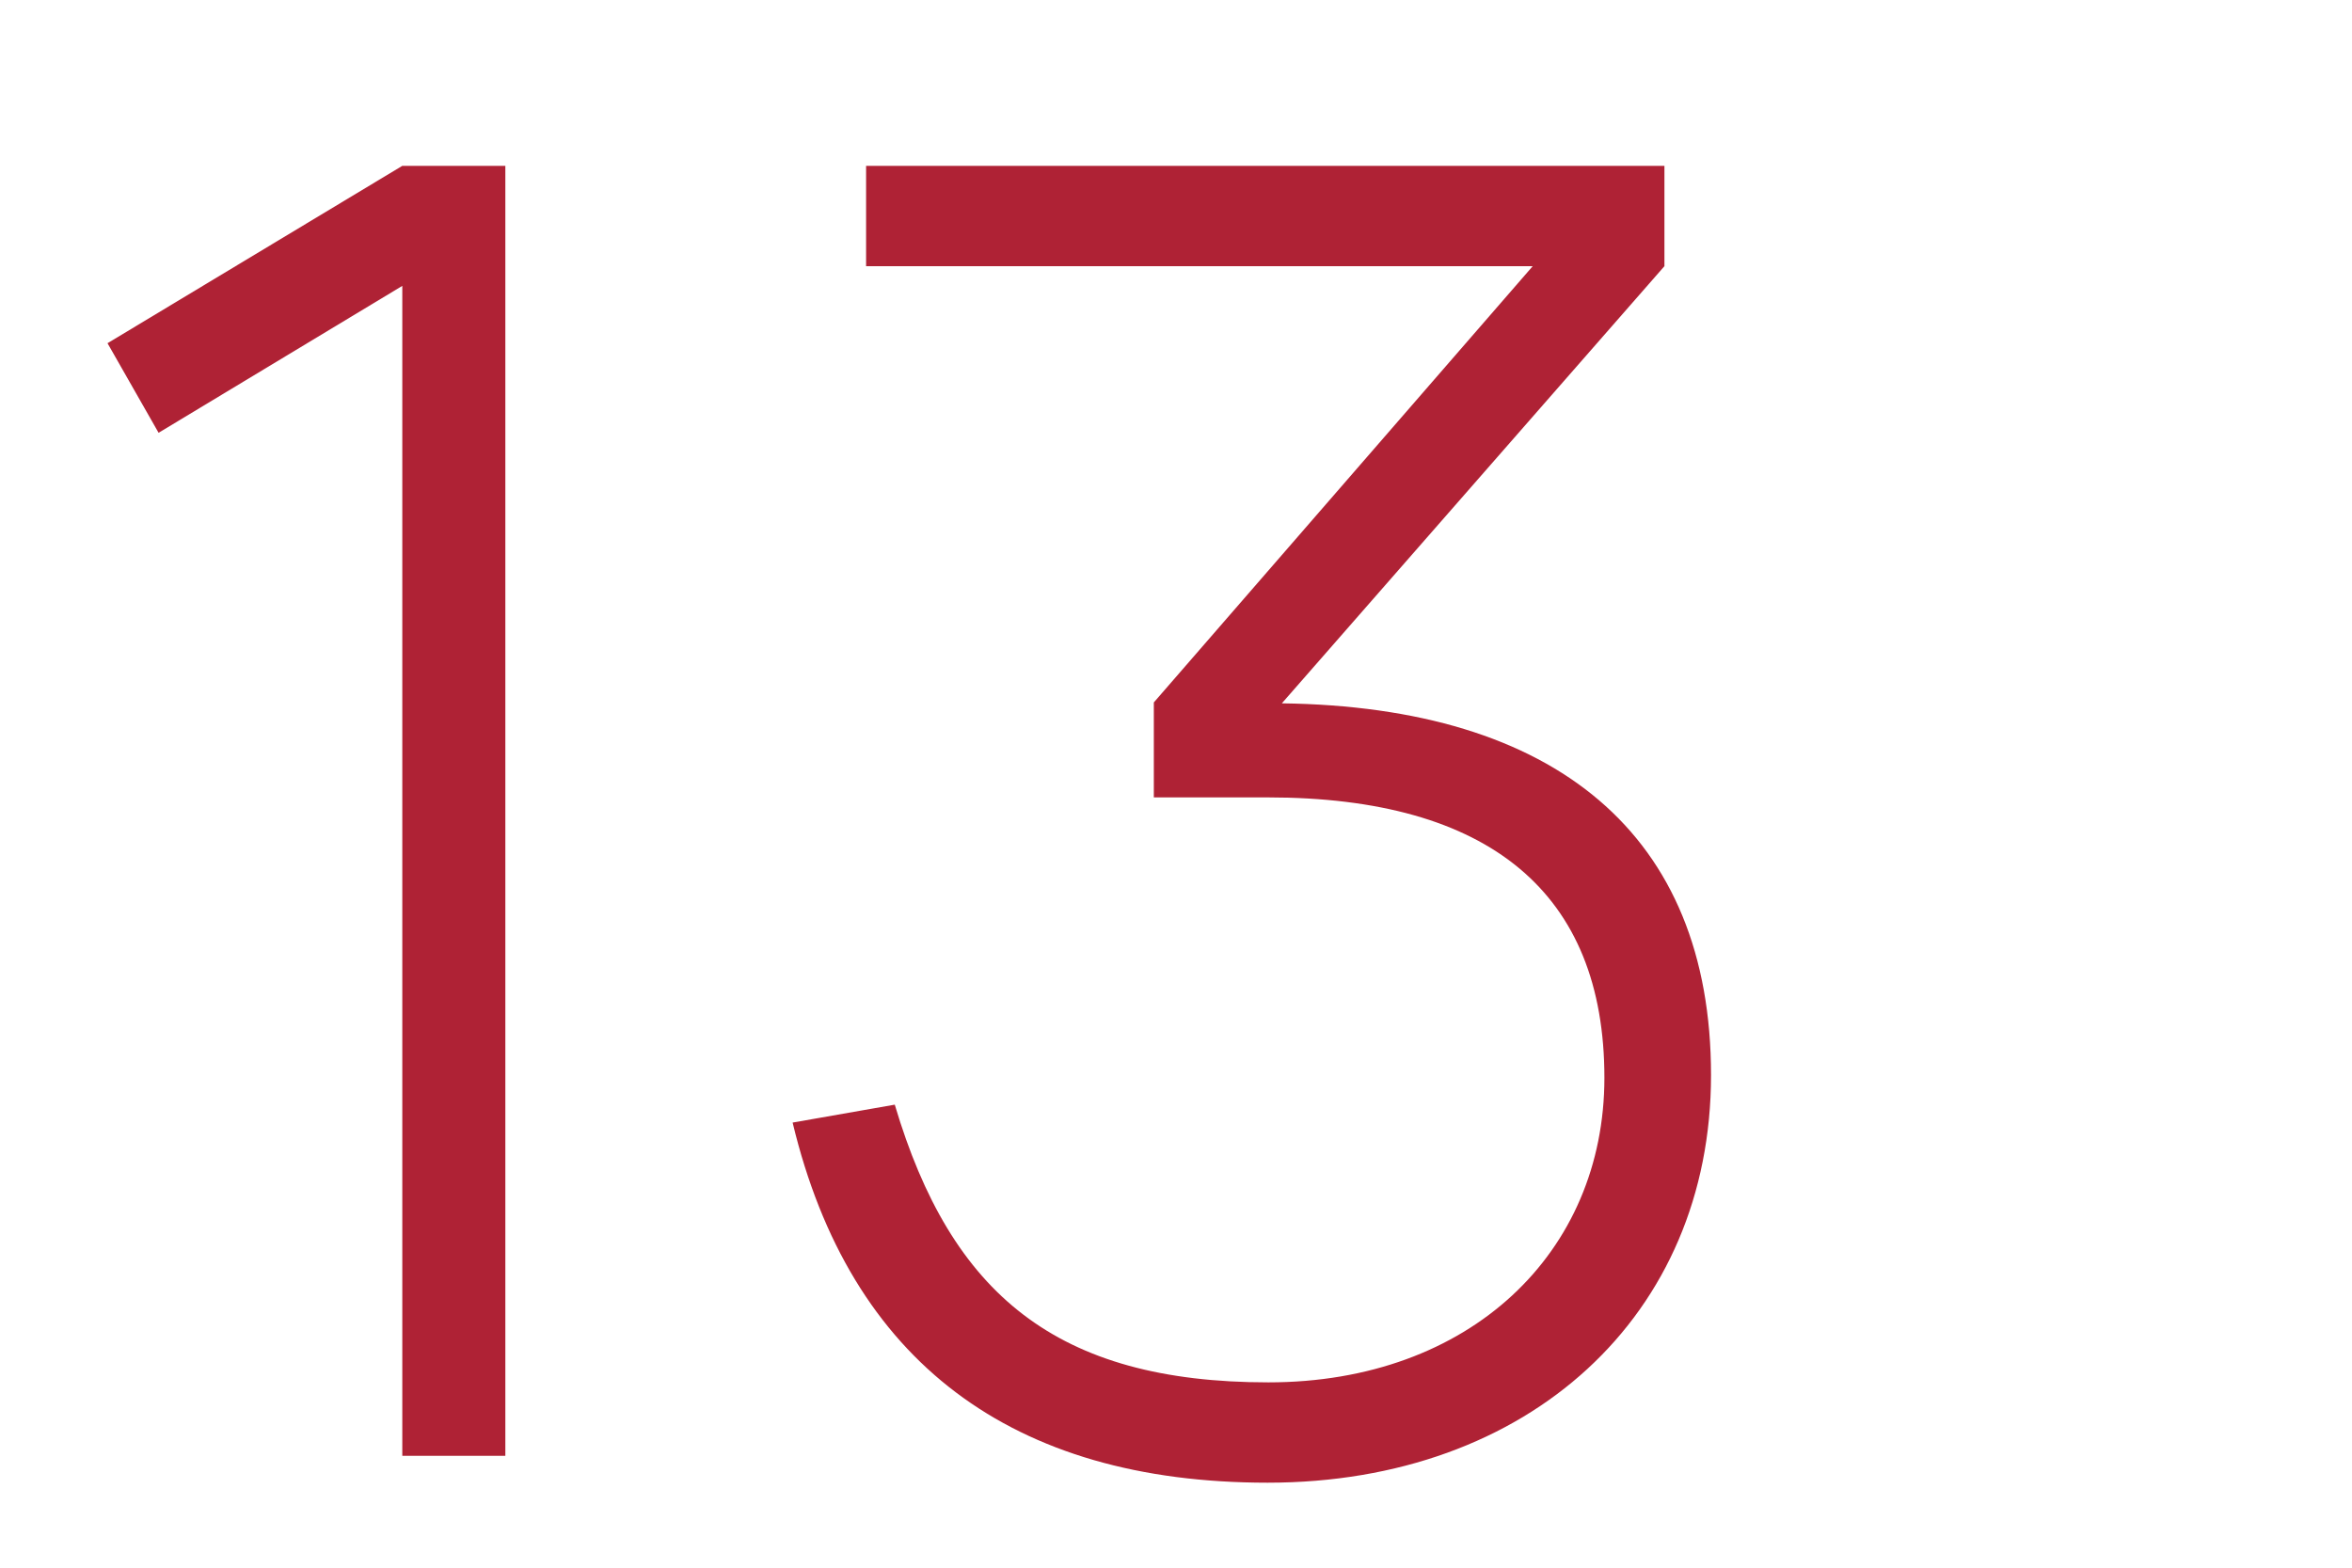
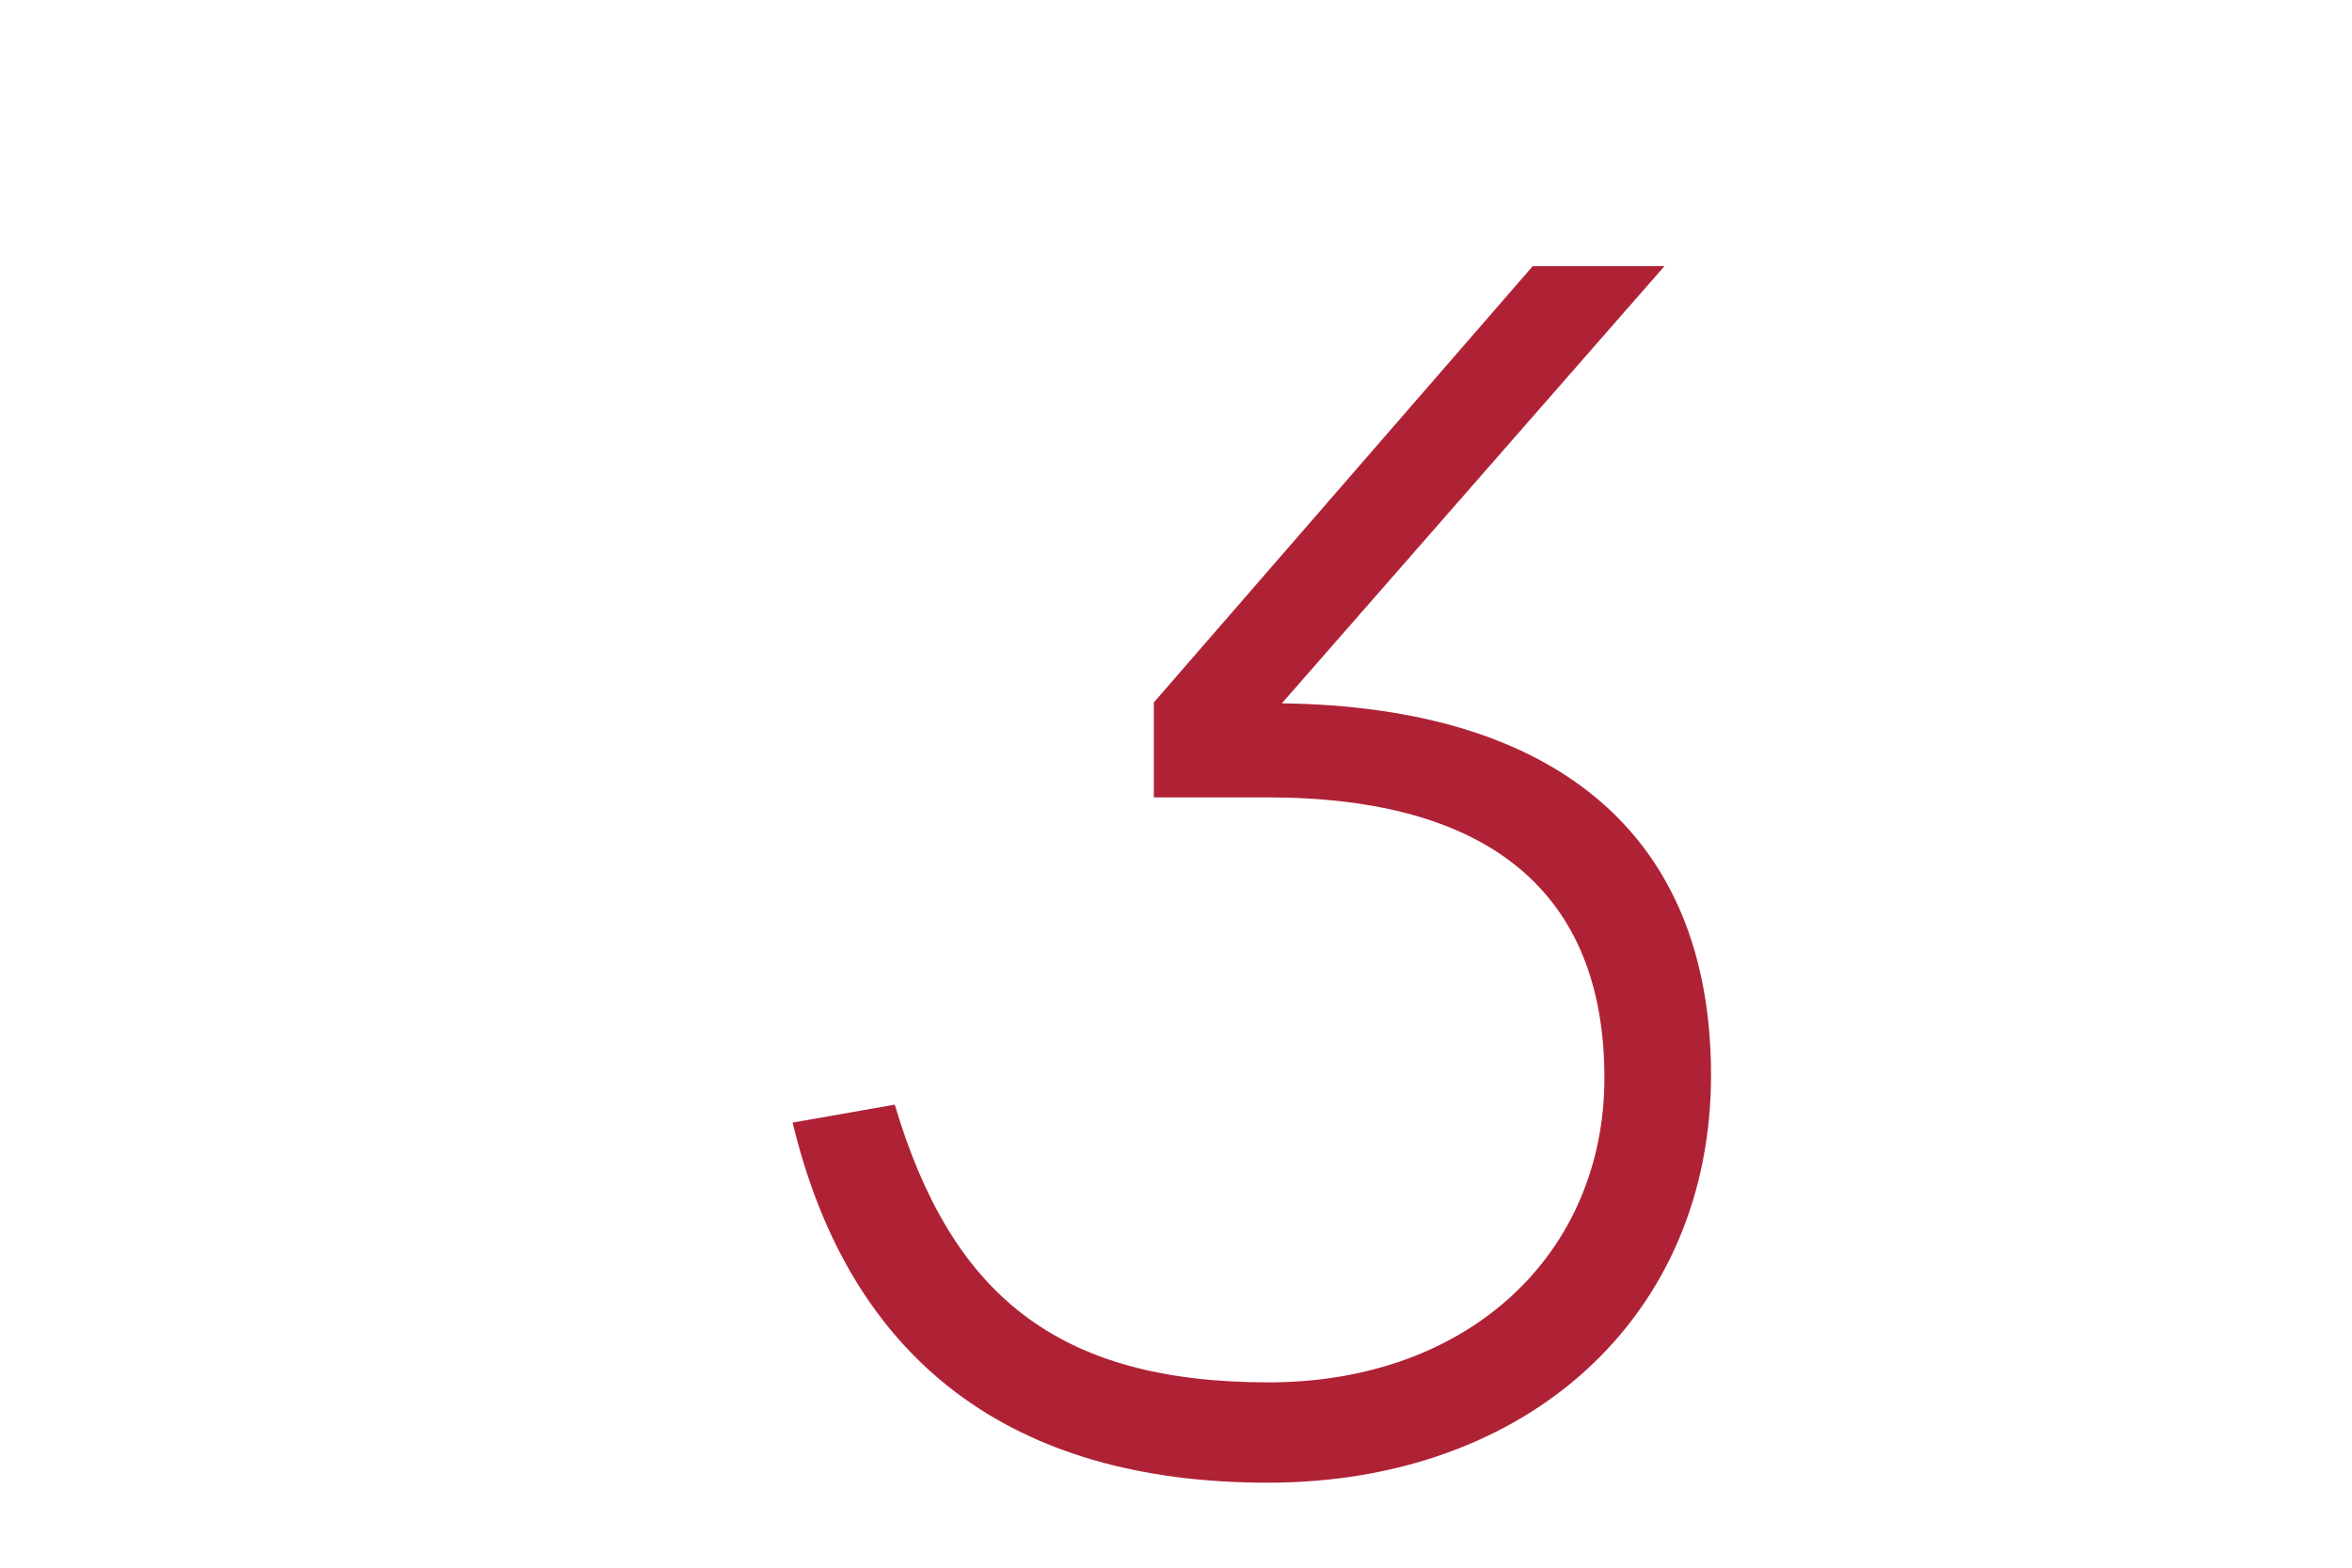
<svg xmlns="http://www.w3.org/2000/svg" width="21" height="14" viewBox="0 0 21 14" fill="none">
-   <path d="M4.512 13.001H3.592V2.553L1.416 3.865L0.96 3.065L3.592 1.481H4.512V13.001Z" fill="#AF2235" />
-   <path d="M15.277 9.601C15.277 11.745 13.653 13.241 11.318 13.241C9.037 13.241 7.589 12.161 7.077 10.025L7.989 9.865C8.493 11.561 9.437 12.345 11.325 12.345C13.126 12.345 14.325 11.185 14.325 9.625C14.325 7.977 13.302 7.121 11.318 7.121H10.302V6.273L13.685 2.377H7.733V1.481H14.861V2.377L11.445 6.281C13.886 6.313 15.277 7.449 15.277 9.601Z" fill="#AF2235" />
+   <path d="M15.277 9.601C15.277 11.745 13.653 13.241 11.318 13.241C9.037 13.241 7.589 12.161 7.077 10.025L7.989 9.865C8.493 11.561 9.437 12.345 11.325 12.345C13.126 12.345 14.325 11.185 14.325 9.625C14.325 7.977 13.302 7.121 11.318 7.121H10.302V6.273L13.685 2.377H7.733H14.861V2.377L11.445 6.281C13.886 6.313 15.277 7.449 15.277 9.601Z" fill="#AF2235" />
</svg>